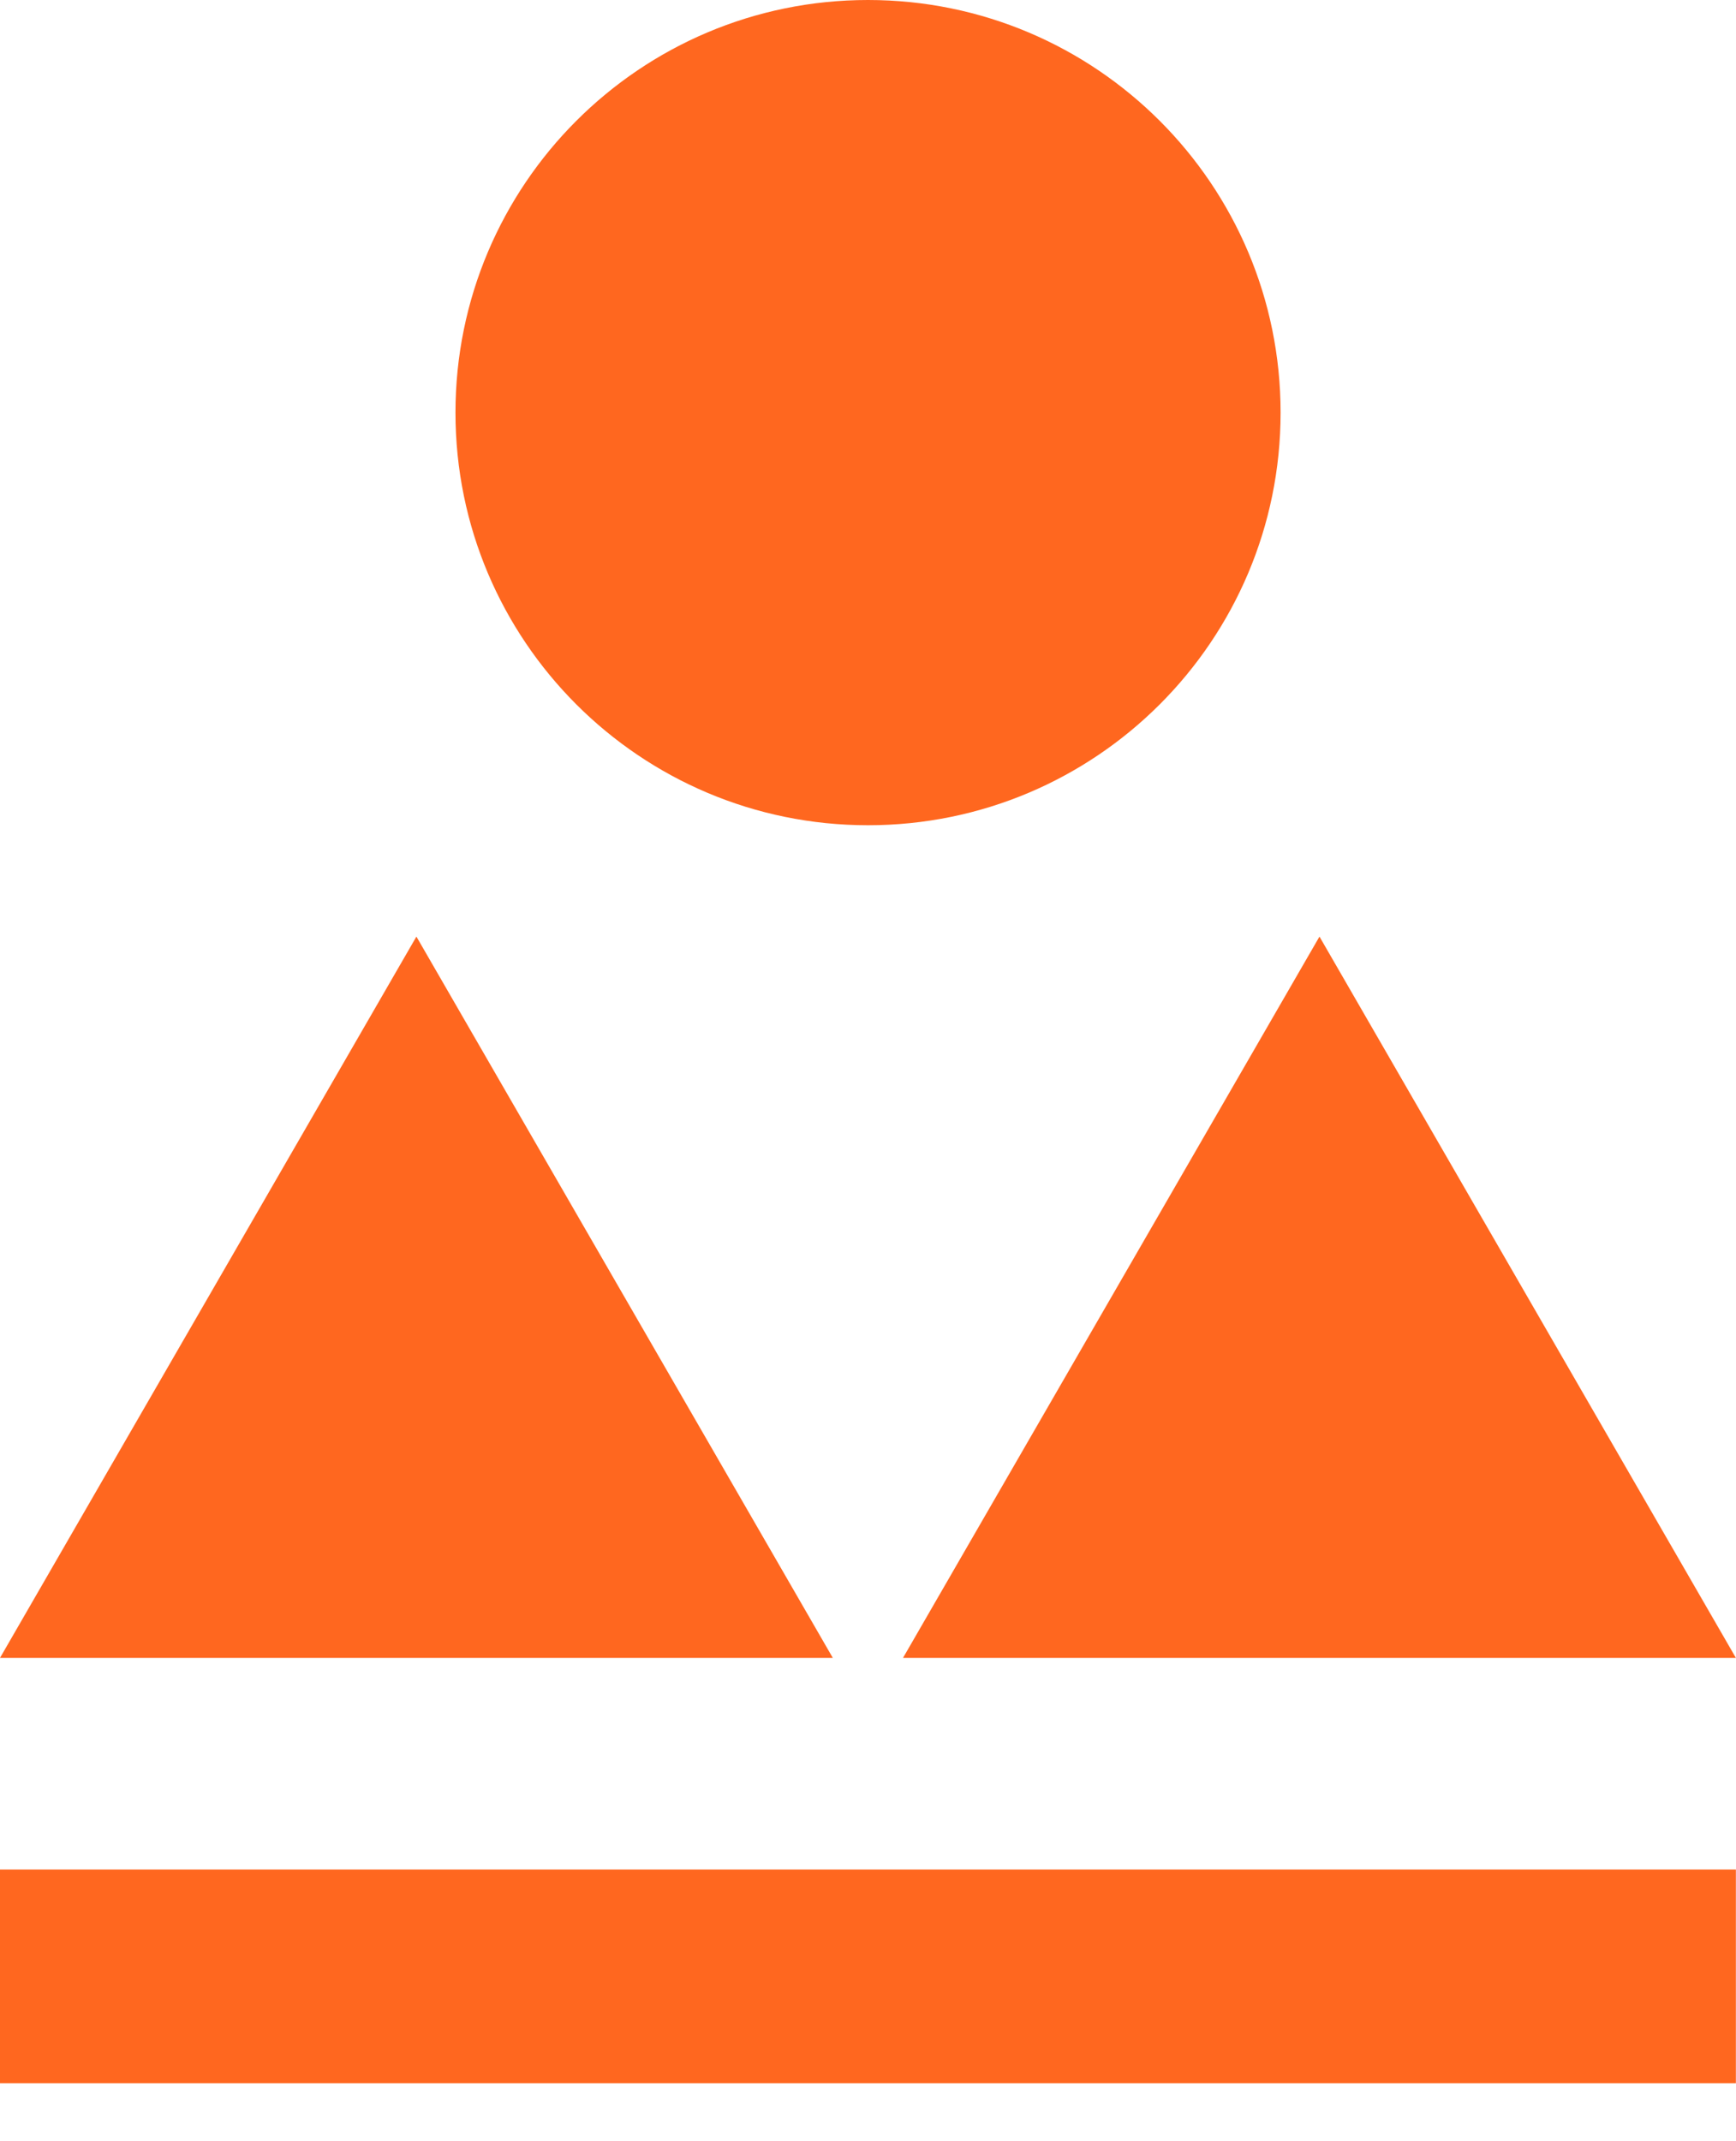
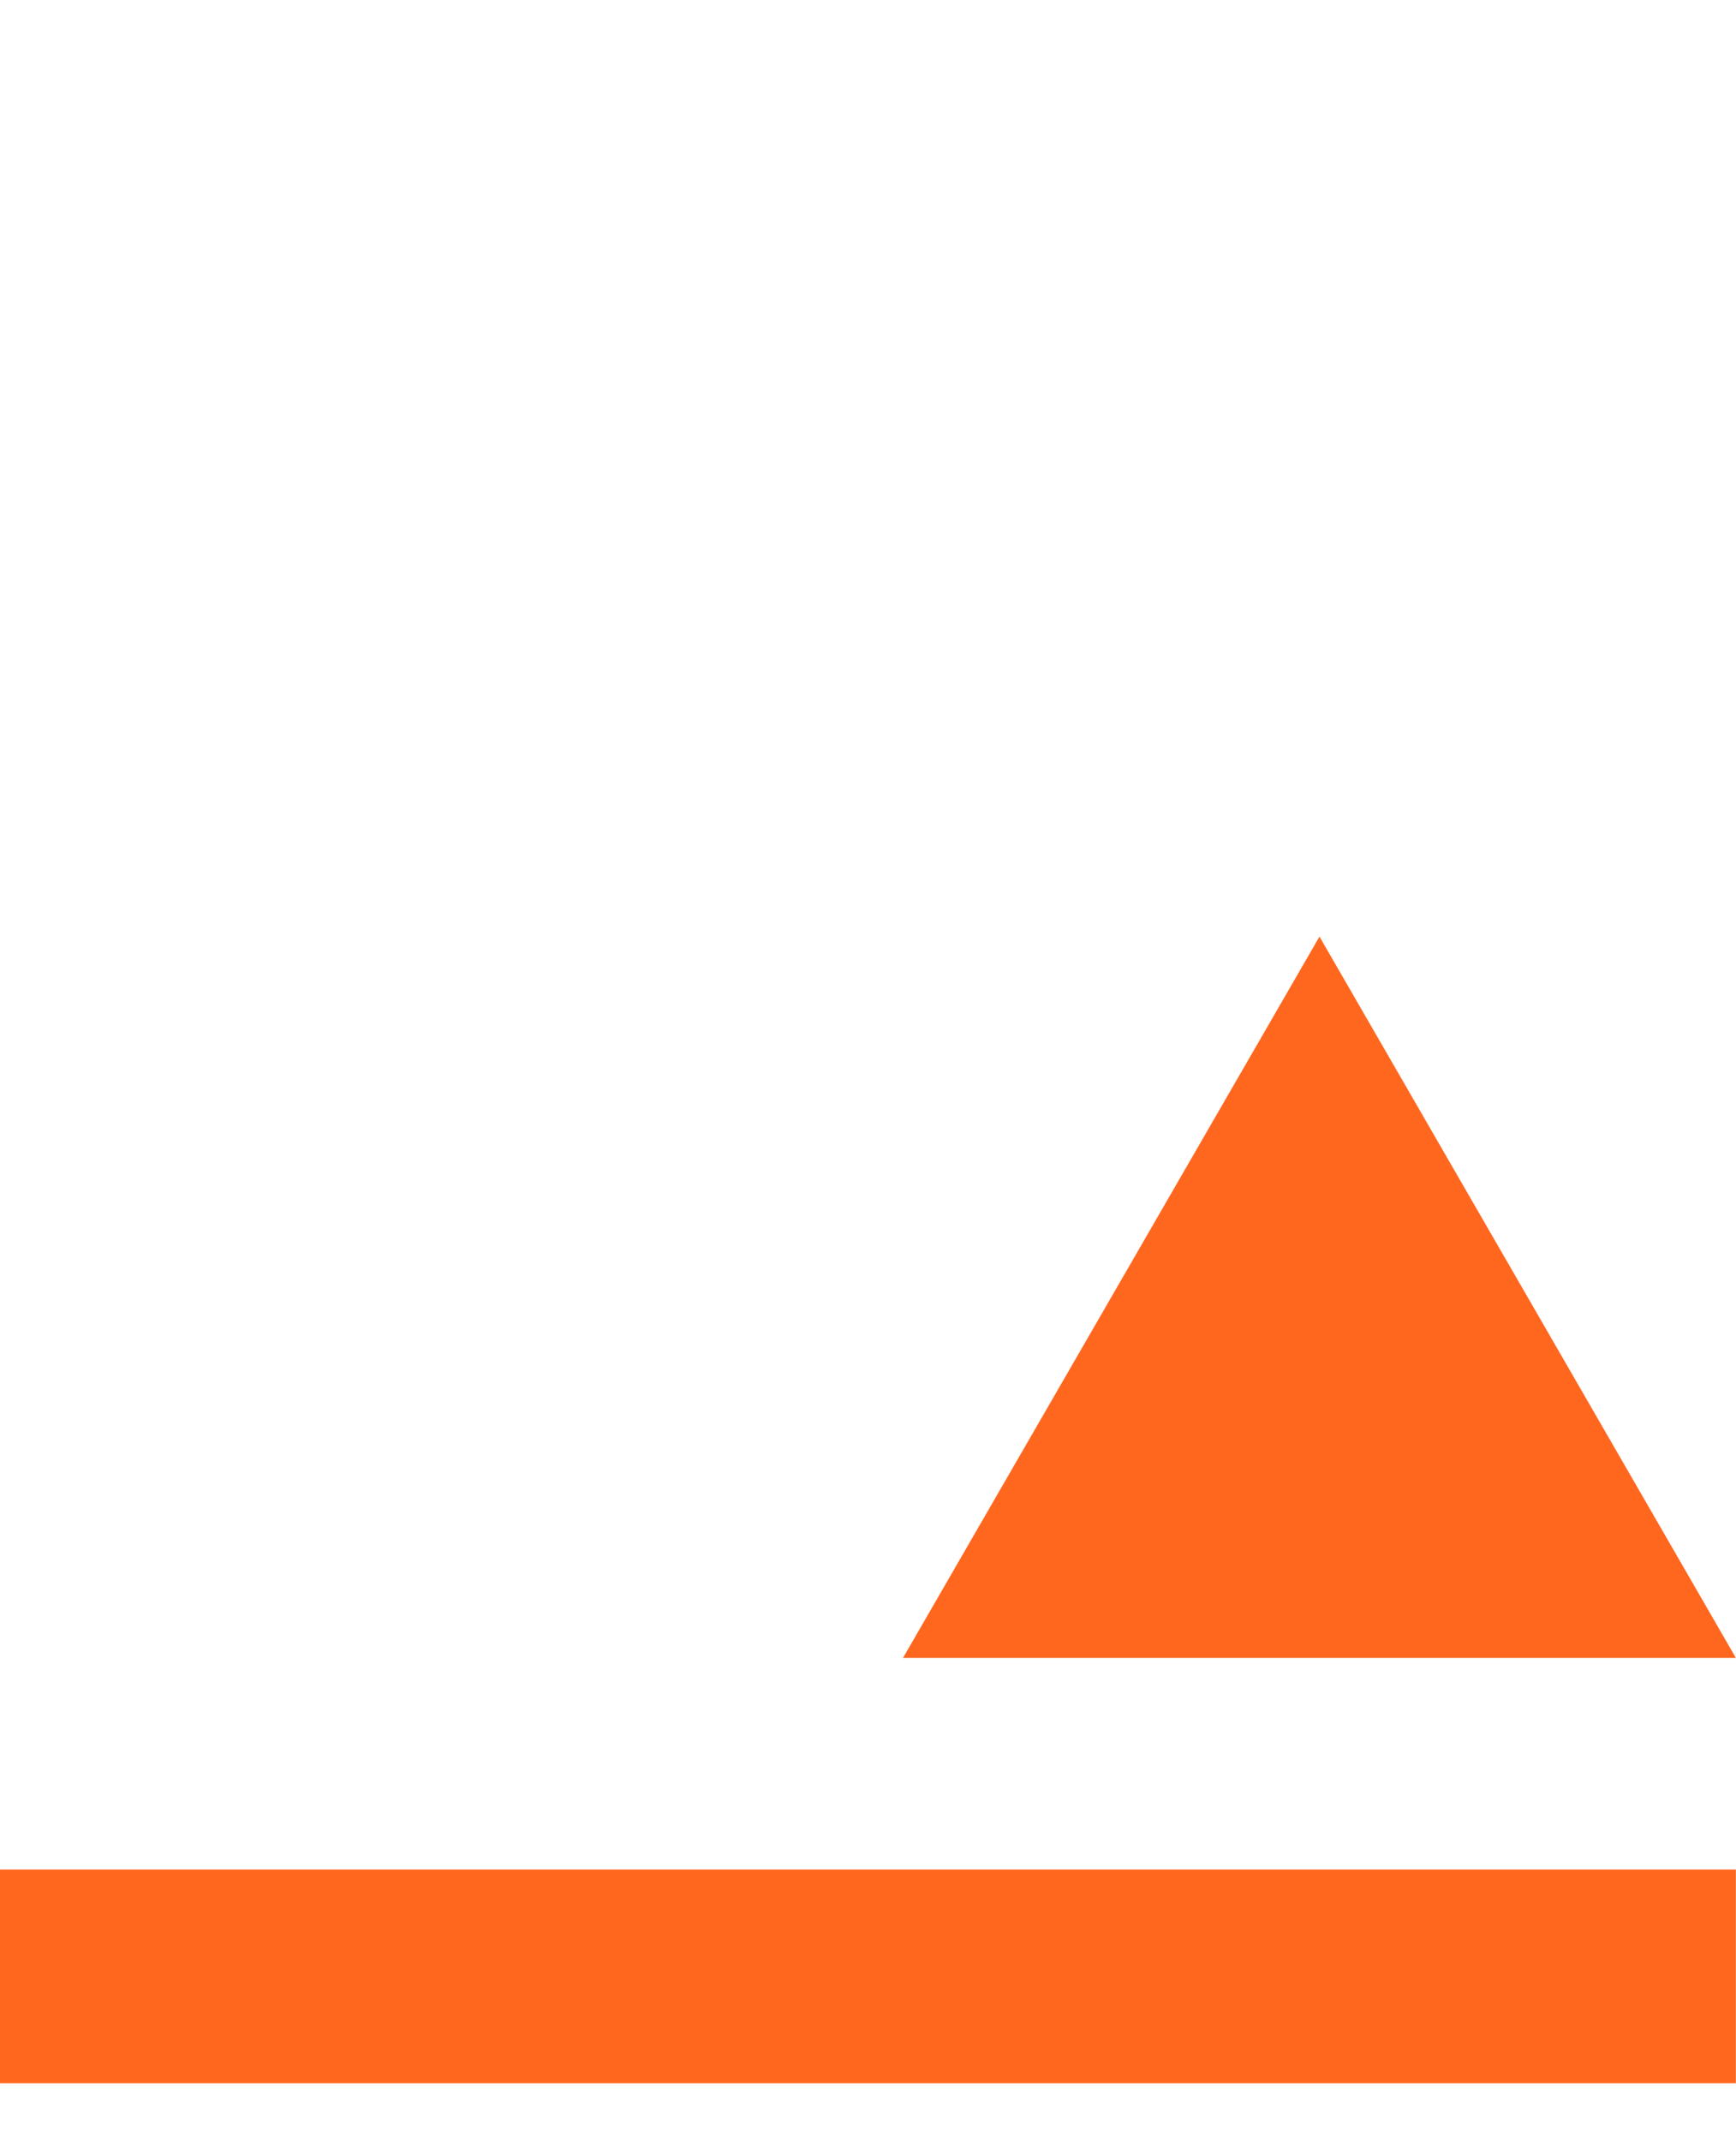
<svg xmlns="http://www.w3.org/2000/svg" width="30" height="37" viewBox="0 0 30 37" fill="none">
  <g id="Frame 24614">
-     <path id="Vector" d="M7.196 16.184L0 28.648H14.392L7.196 16.184Z" fill="#FF671F" />
    <path id="Vector_2" d="M29.998 32.305H0V35.997H29.998V32.305Z" fill="#FF671F" />
-     <path id="Vector_3" d="M15 14.26C18.938 14.26 22.13 11.068 22.13 7.13C22.13 3.192 18.938 0 15 0C11.063 0 7.871 3.192 7.871 7.13C7.871 11.068 11.063 14.26 15 14.26Z" fill="#FF671F" />
    <path id="Vector_4" d="M22.802 16.184L15.605 28.648H29.998L22.802 16.184Z" fill="#FF671F" />
  </g>
</svg>